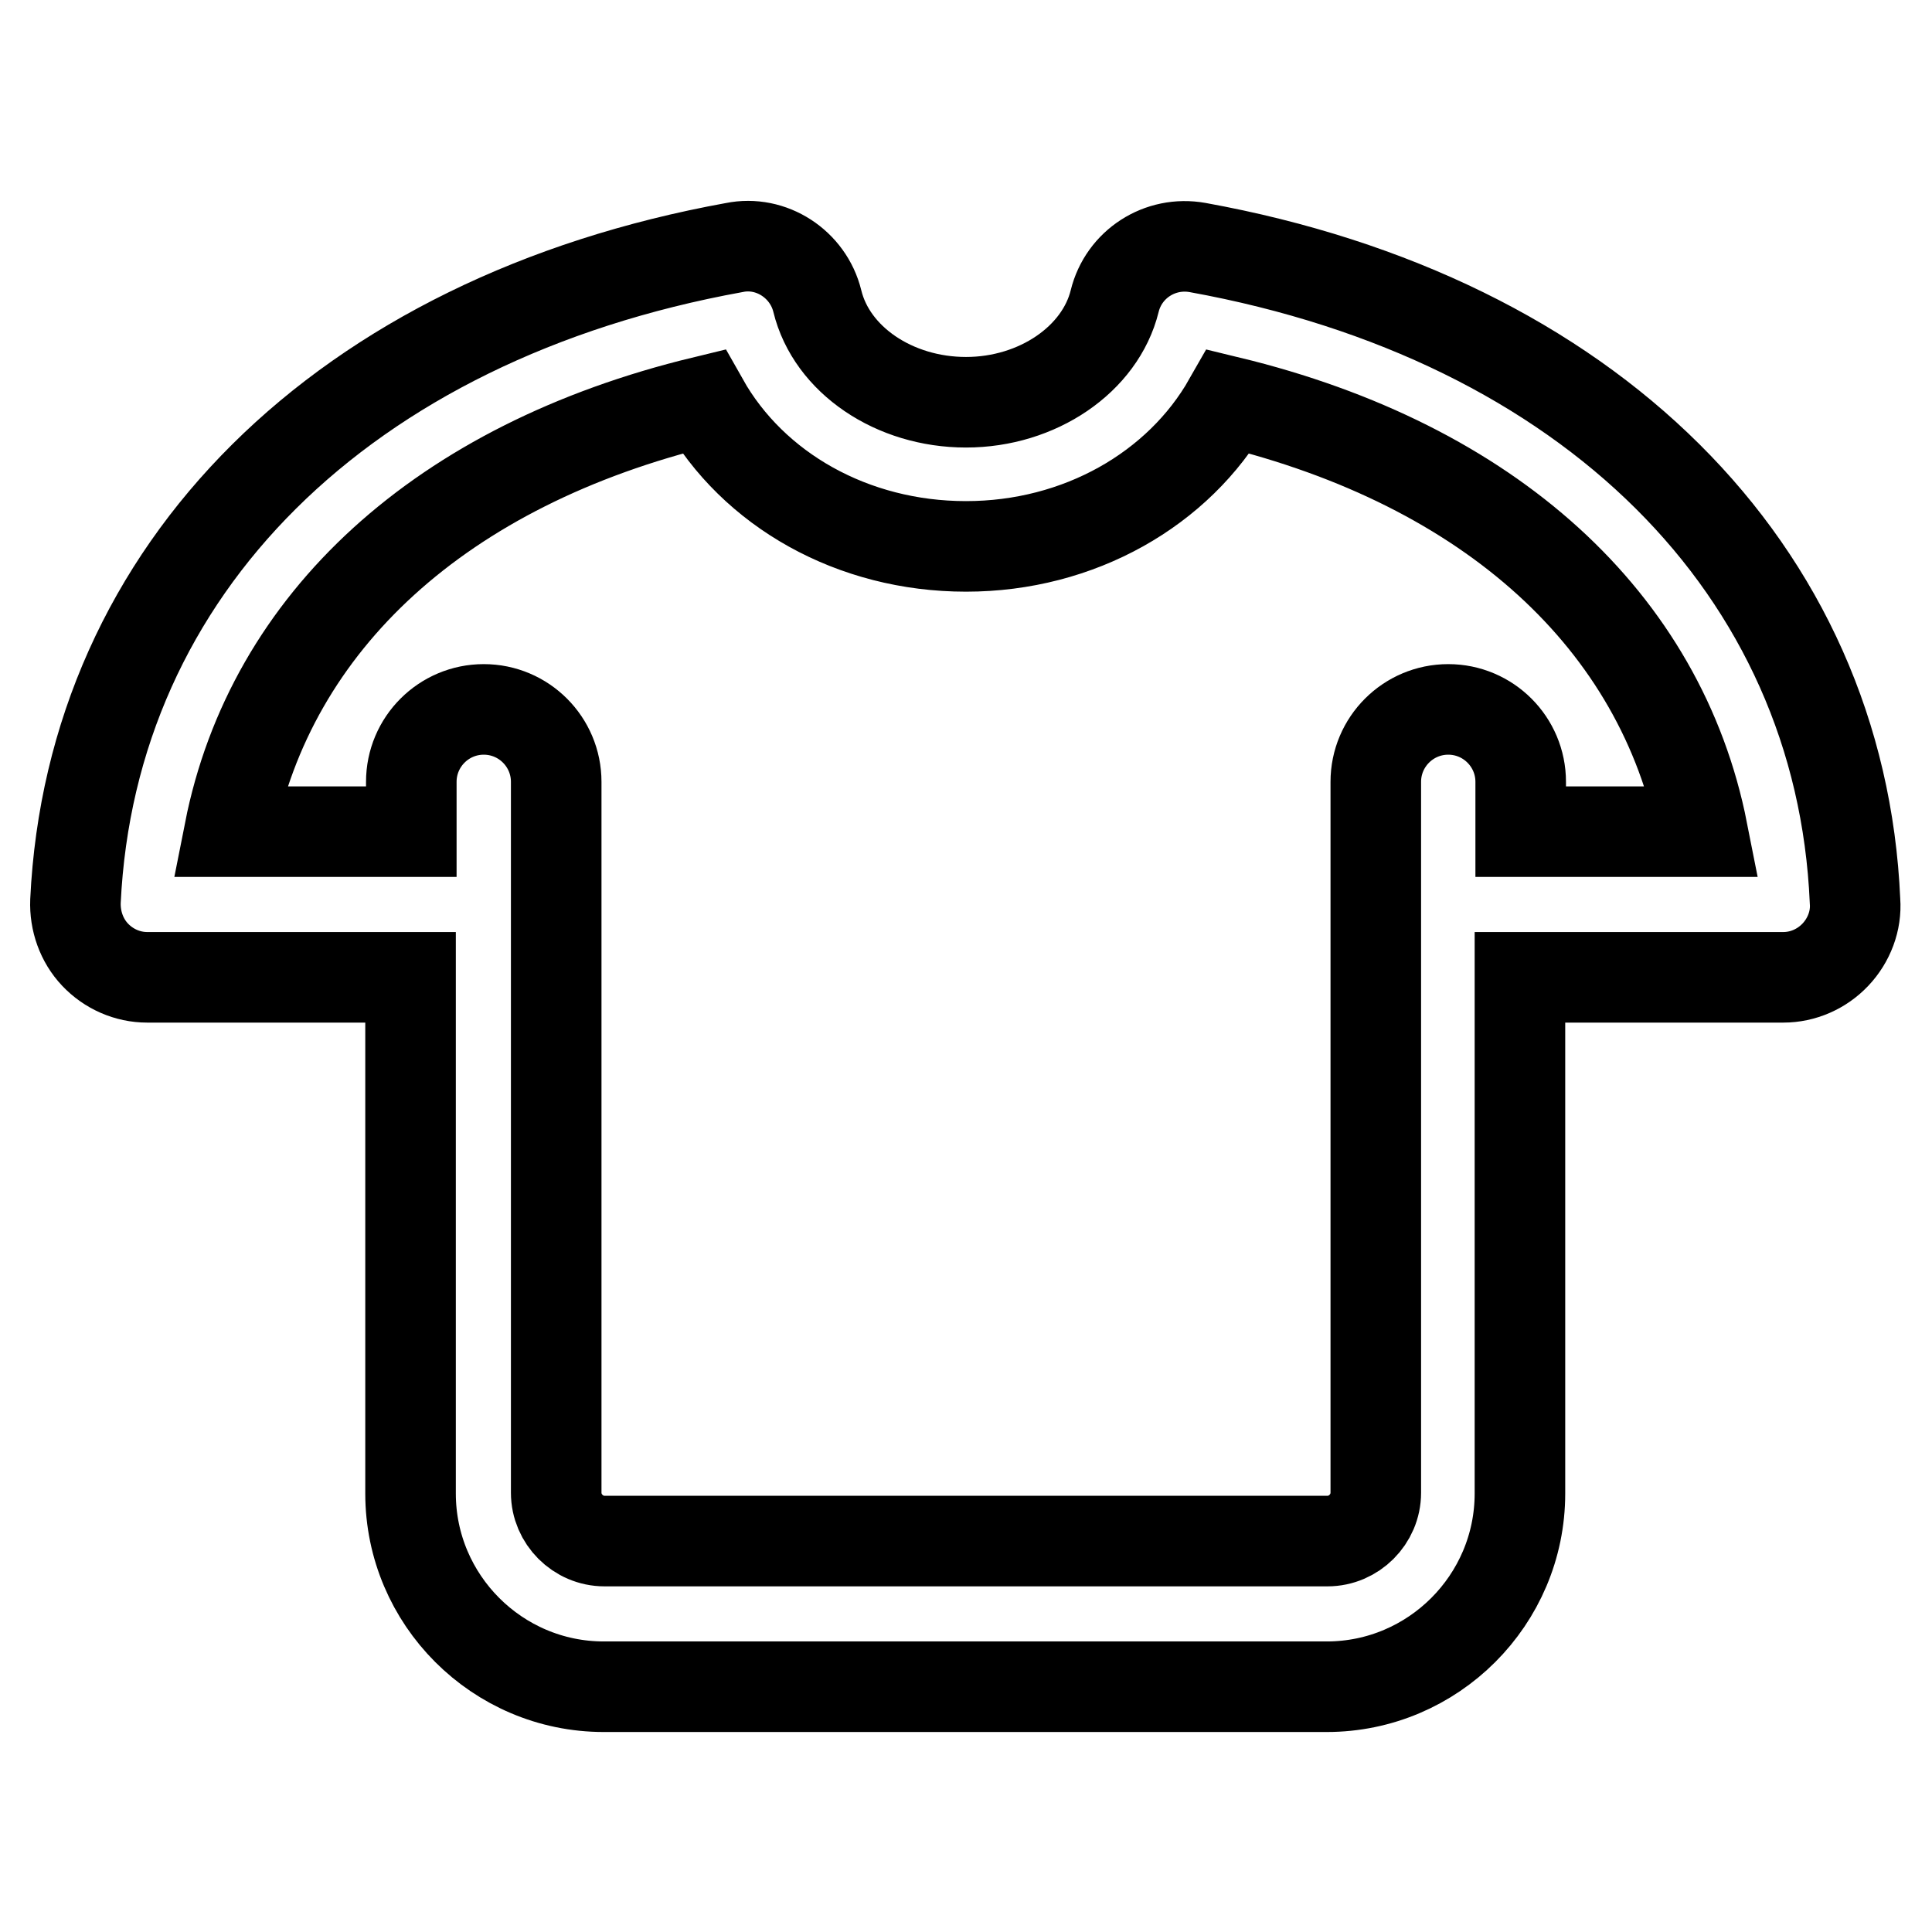
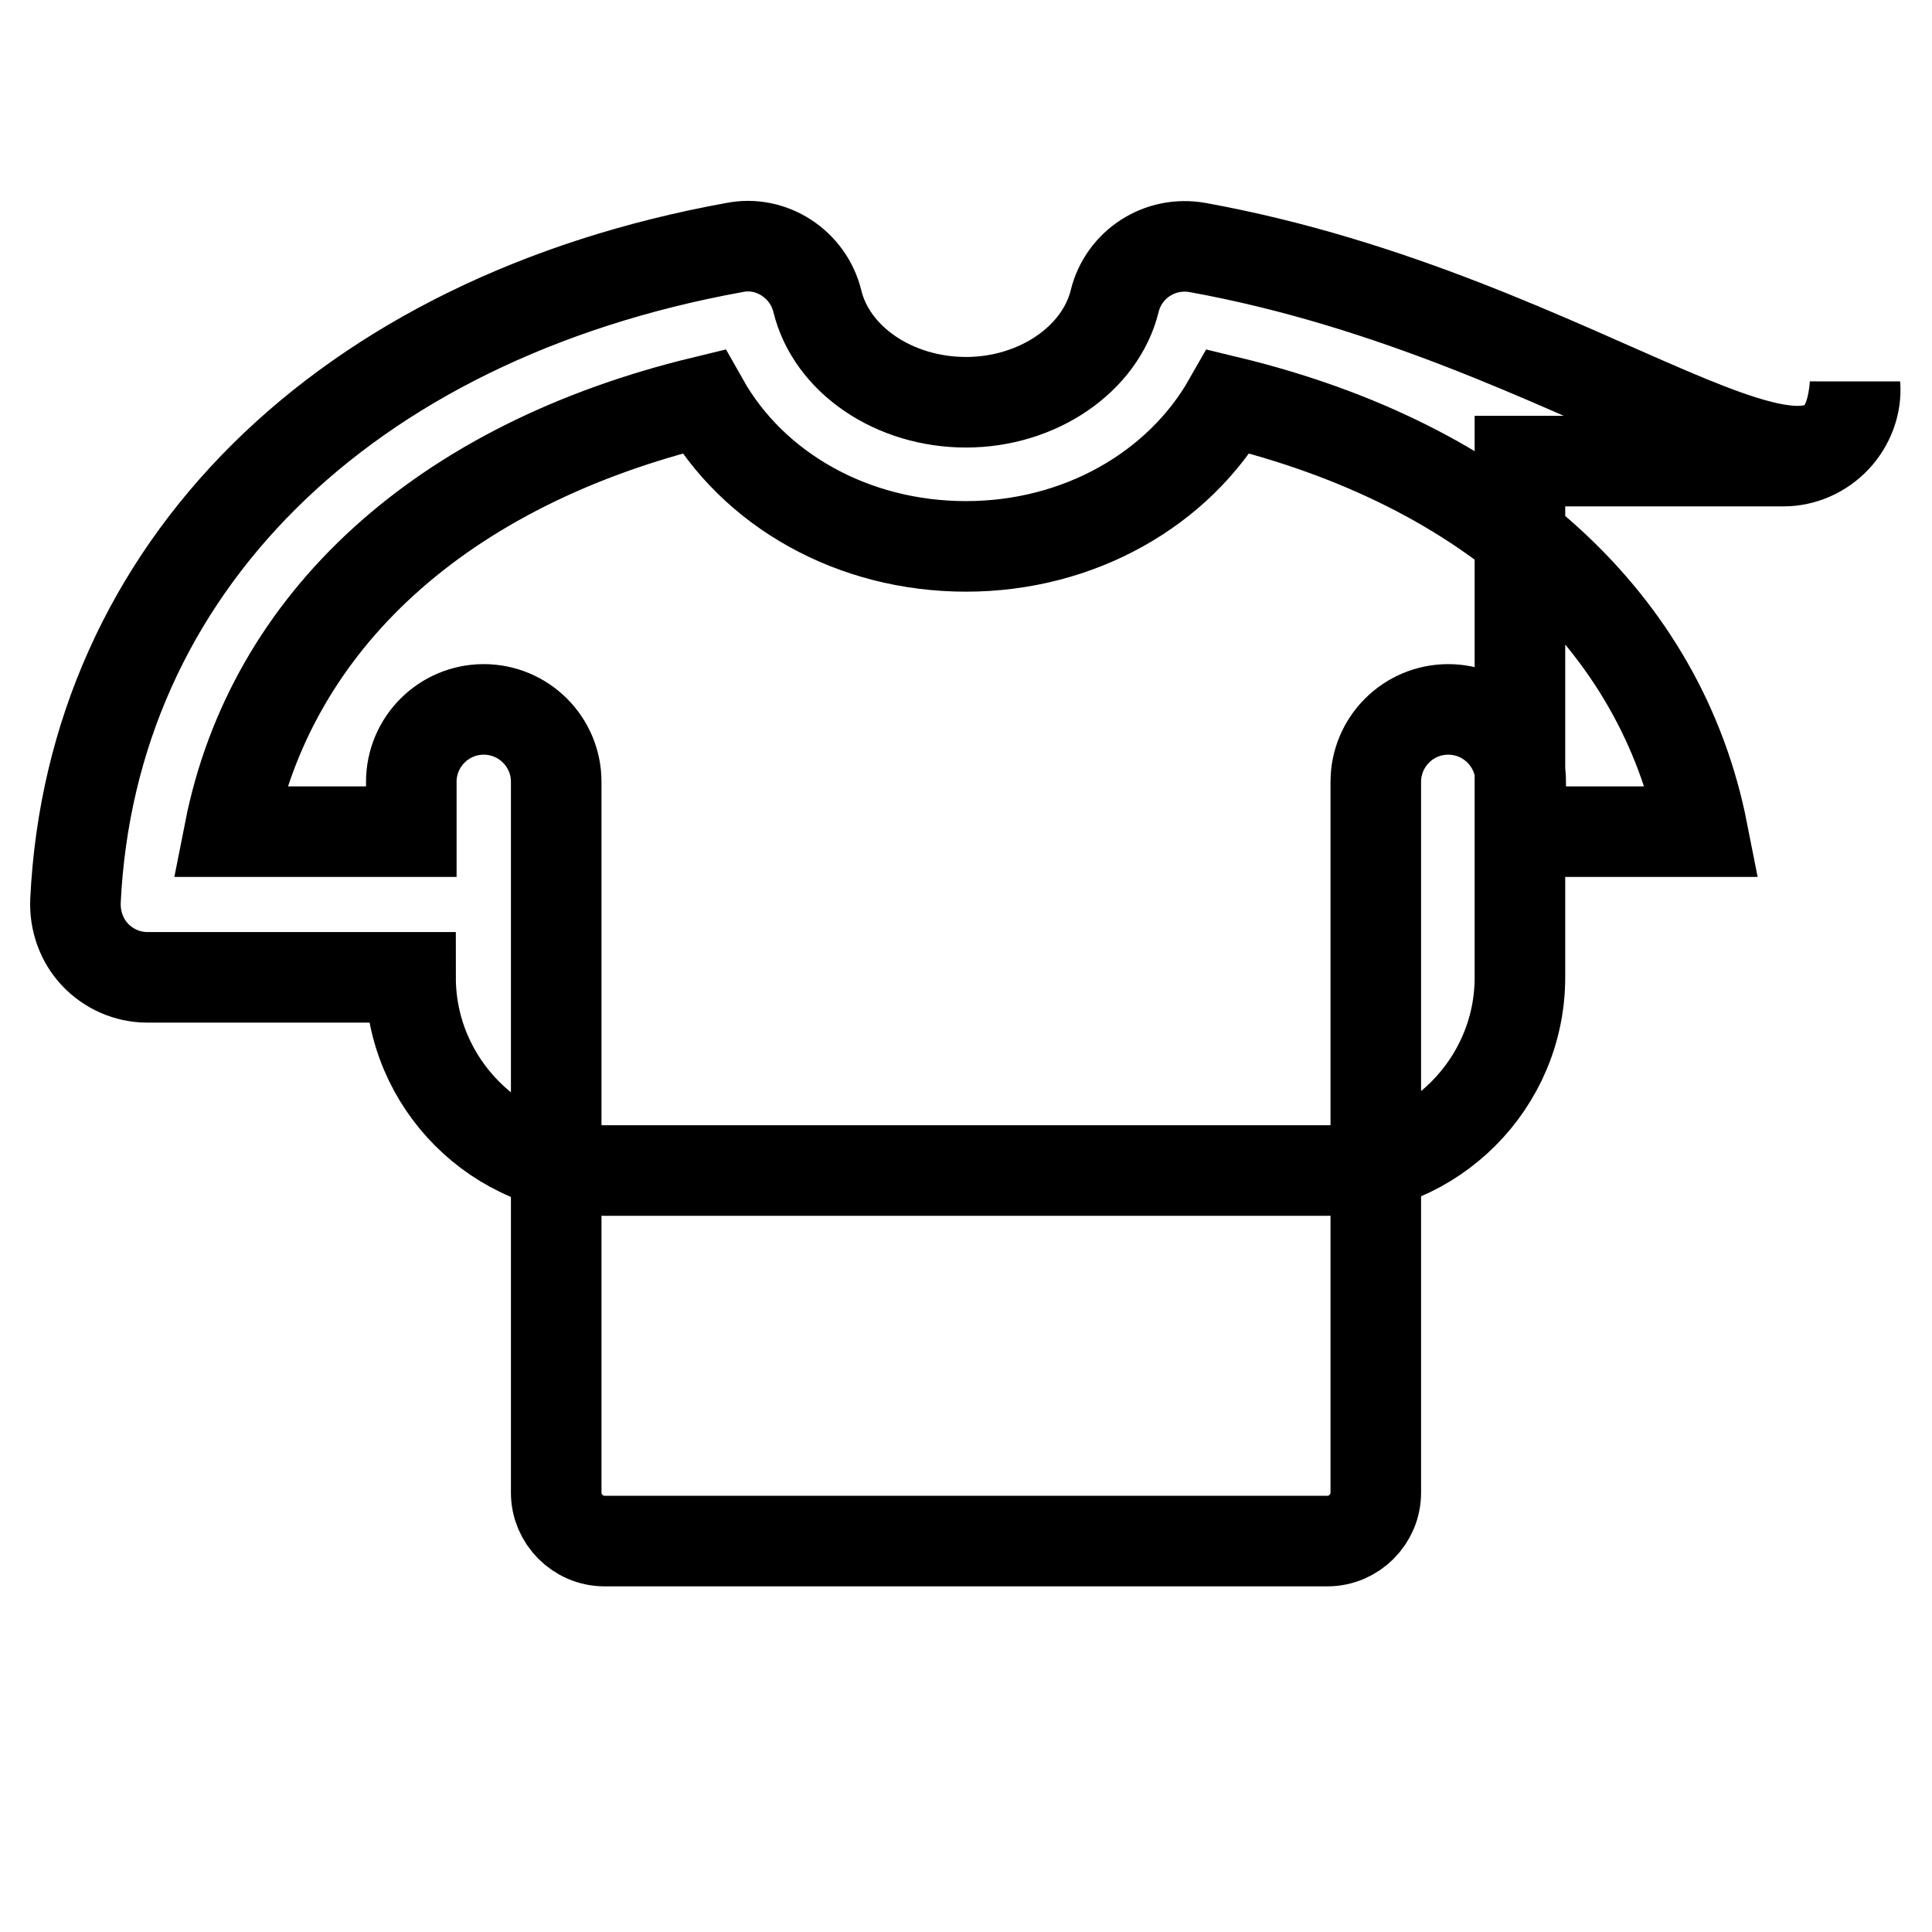
<svg xmlns="http://www.w3.org/2000/svg" version="1.1" x="0px" y="0px" viewBox="0 0 256 256" enable-background="new 0 0 256 256" xml:space="preserve">
  <g>
-     <path stroke-width="12" fill-opacity="0" stroke="#000000" d="M158.7,32.8c-5-0.9-9.8,2.2-11,7.1c-1.9,7.7-10.2,13.4-19.7,13.4c-9.5,0-17.8-5.6-19.7-13.4 c-1.2-4.9-6.1-8.1-11-7.1C45.5,42.2,12.1,75.4,10,119.4c-0.1,2.6,0.8,5.2,2.6,7.1c1.8,1.9,4.3,3,6.9,3h34.9v68.4 c0,14.1,11.5,25.6,25.6,25.6h95.8c14.1,0,25.6-11.5,25.6-25.6v-68.4h34.9c2.6,0,5.1-1.1,6.9-3c1.8-1.9,2.8-4.5,2.6-7.1 C243.9,75.4,210.5,42.2,158.7,32.8z M201.5,110.2v-6.6c0-5.3-4.3-9.6-9.6-9.6s-9.6,4.3-9.6,9.6v94.2c0,3.5-2.9,6.4-6.4,6.4H80.1 c-3.5,0-6.4-2.9-6.4-6.4v-94.2c0-5.3-4.3-9.6-9.6-9.6s-9.6,4.3-9.6,9.6v6.6H30.4c5.5-27.9,28.1-48.6,62.8-57 C99.8,64.9,113,72.4,128,72.4c15,0,28.2-7.6,34.8-19.2c34.7,8.4,57.3,29.1,62.8,57H201.5z" />
+     <path stroke-width="12" fill-opacity="0" stroke="#000000" d="M158.7,32.8c-5-0.9-9.8,2.2-11,7.1c-1.9,7.7-10.2,13.4-19.7,13.4c-9.5,0-17.8-5.6-19.7-13.4 c-1.2-4.9-6.1-8.1-11-7.1C45.5,42.2,12.1,75.4,10,119.4c-0.1,2.6,0.8,5.2,2.6,7.1c1.8,1.9,4.3,3,6.9,3h34.9c0,14.1,11.5,25.6,25.6,25.6h95.8c14.1,0,25.6-11.5,25.6-25.6v-68.4h34.9c2.6,0,5.1-1.1,6.9-3c1.8-1.9,2.8-4.5,2.6-7.1 C243.9,75.4,210.5,42.2,158.7,32.8z M201.5,110.2v-6.6c0-5.3-4.3-9.6-9.6-9.6s-9.6,4.3-9.6,9.6v94.2c0,3.5-2.9,6.4-6.4,6.4H80.1 c-3.5,0-6.4-2.9-6.4-6.4v-94.2c0-5.3-4.3-9.6-9.6-9.6s-9.6,4.3-9.6,9.6v6.6H30.4c5.5-27.9,28.1-48.6,62.8-57 C99.8,64.9,113,72.4,128,72.4c15,0,28.2-7.6,34.8-19.2c34.7,8.4,57.3,29.1,62.8,57H201.5z" />
  </g>
</svg>